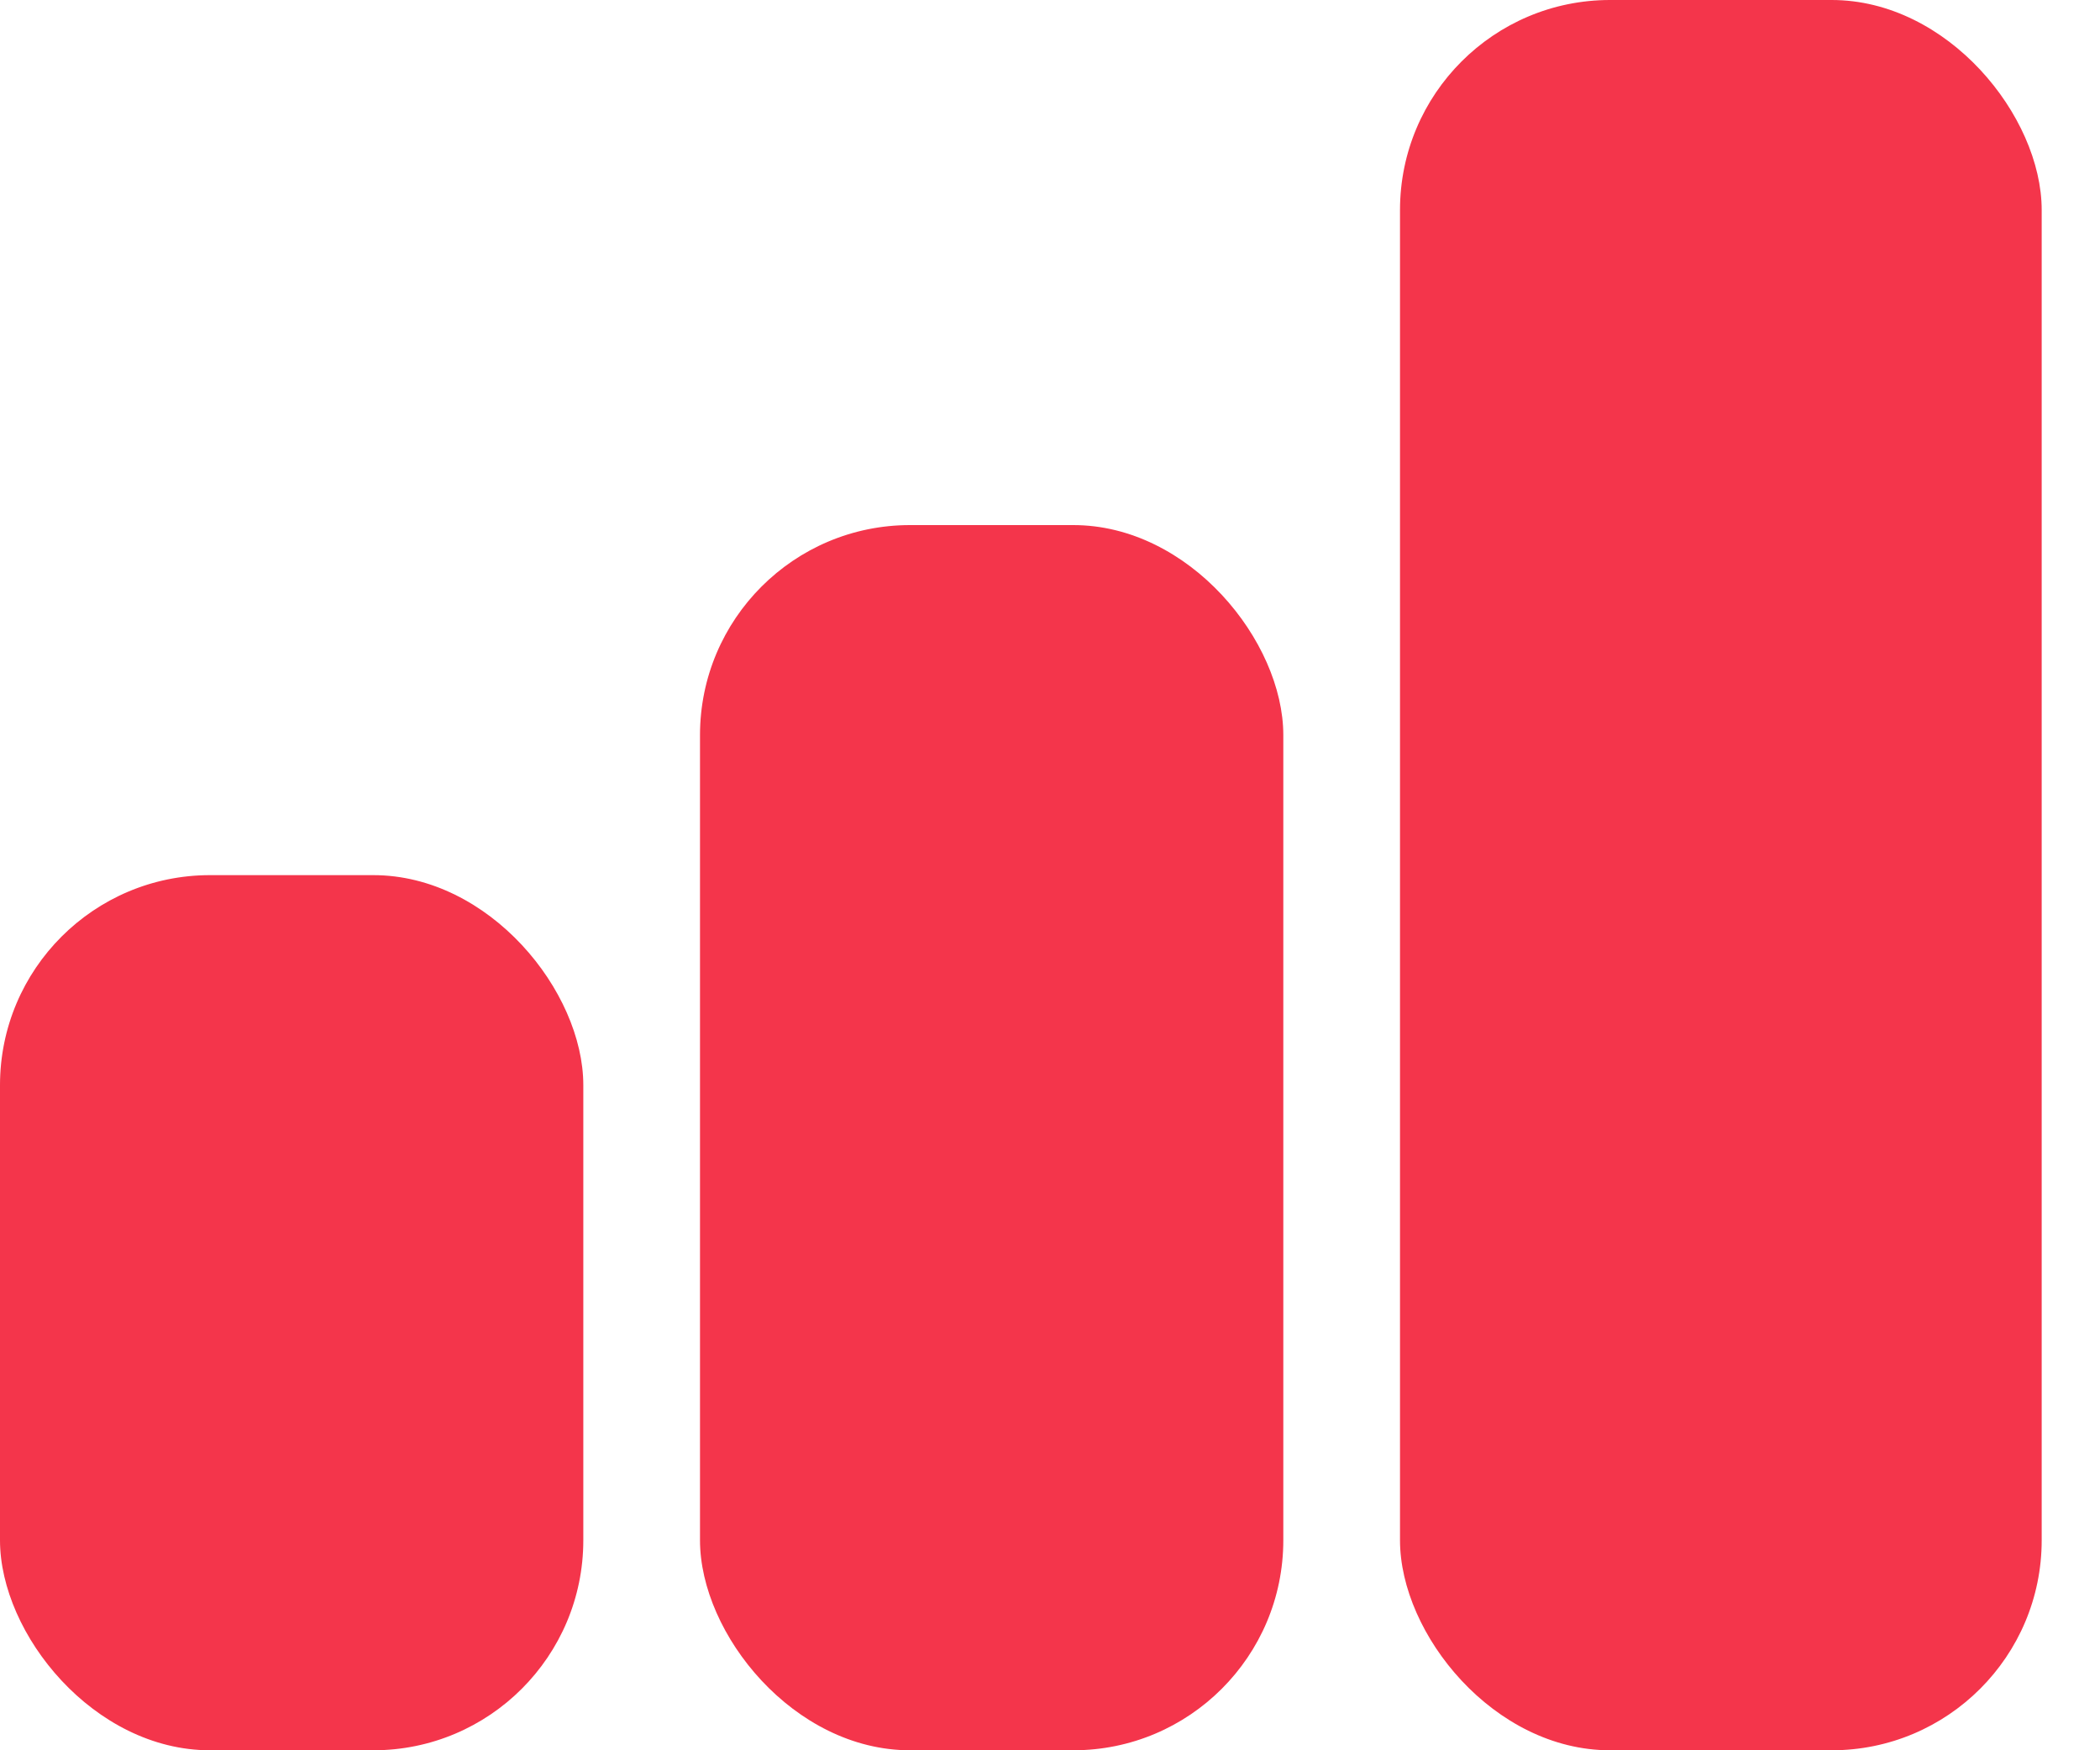
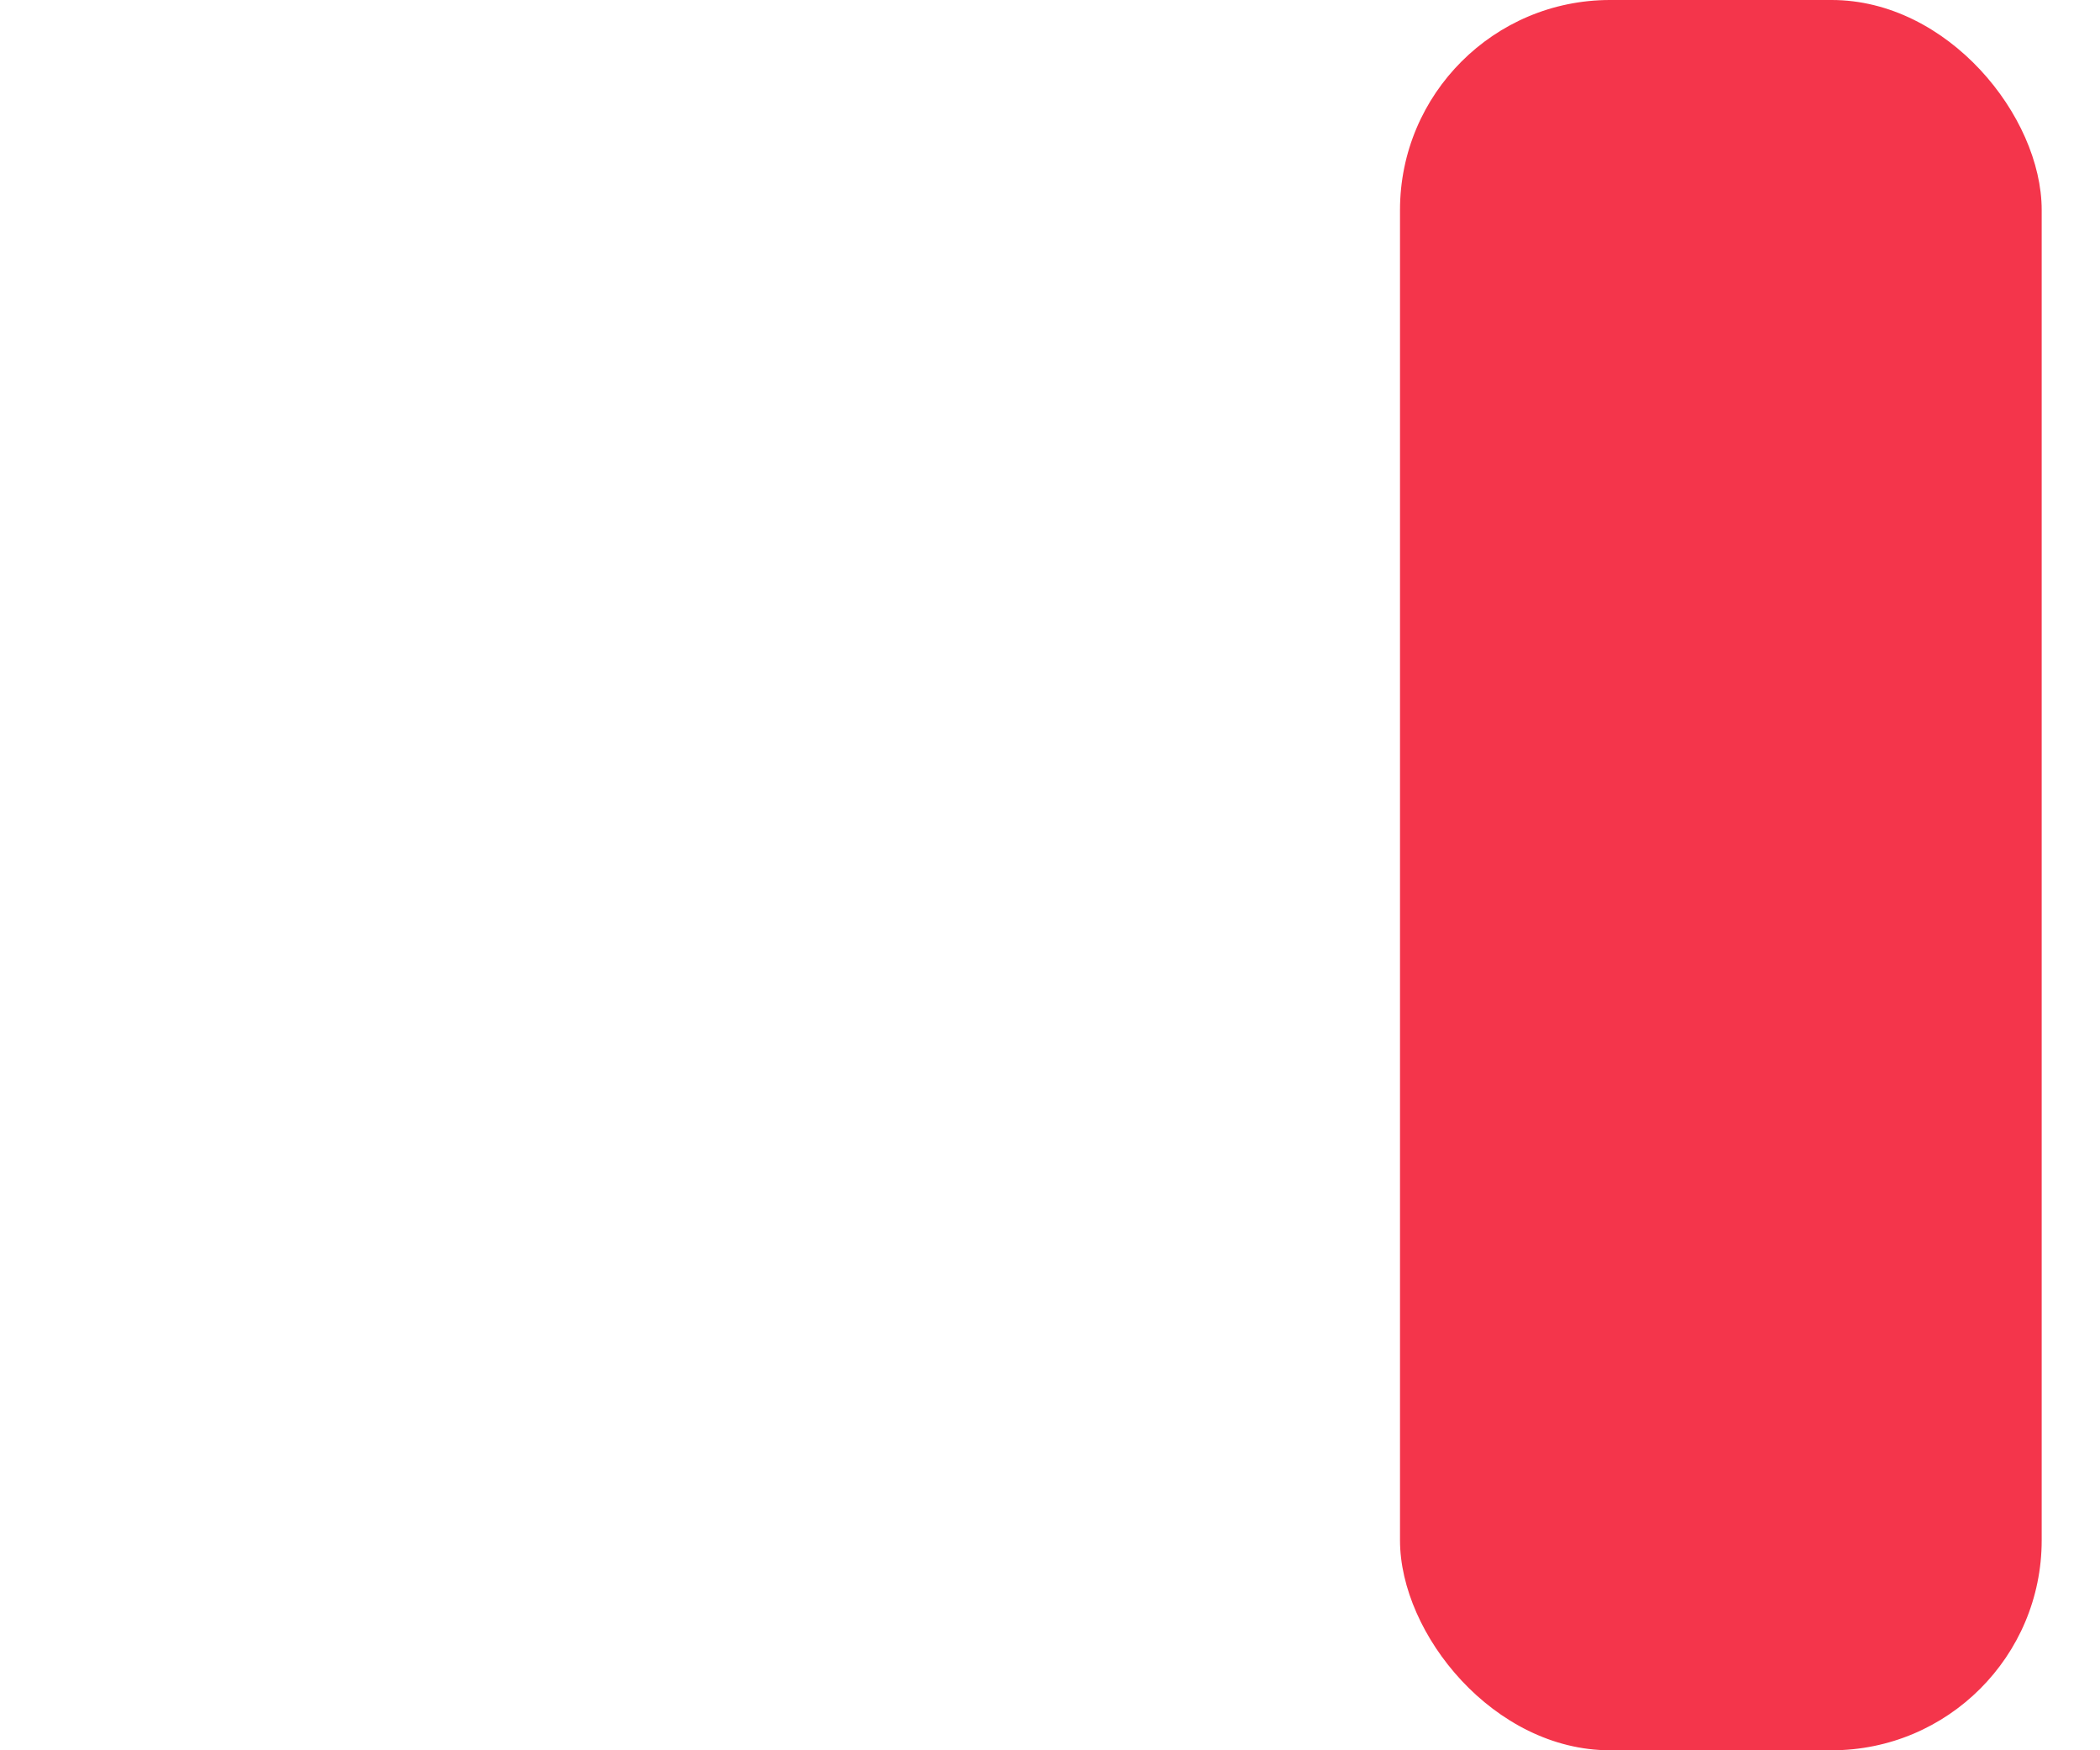
<svg xmlns="http://www.w3.org/2000/svg" width="30" height="25" viewBox="0 0 30 25" fill="none">
-   <rect y="12.5" width="8.333" height="12.5" rx="3" fill="#F4354B" />
-   <rect x="10" y="7.5" width="8.333" height="17.5" rx="3" fill="#F4354B" />
  <rect x="20" width="9.167" height="25" rx="3" fill="#F4354B" />
</svg>